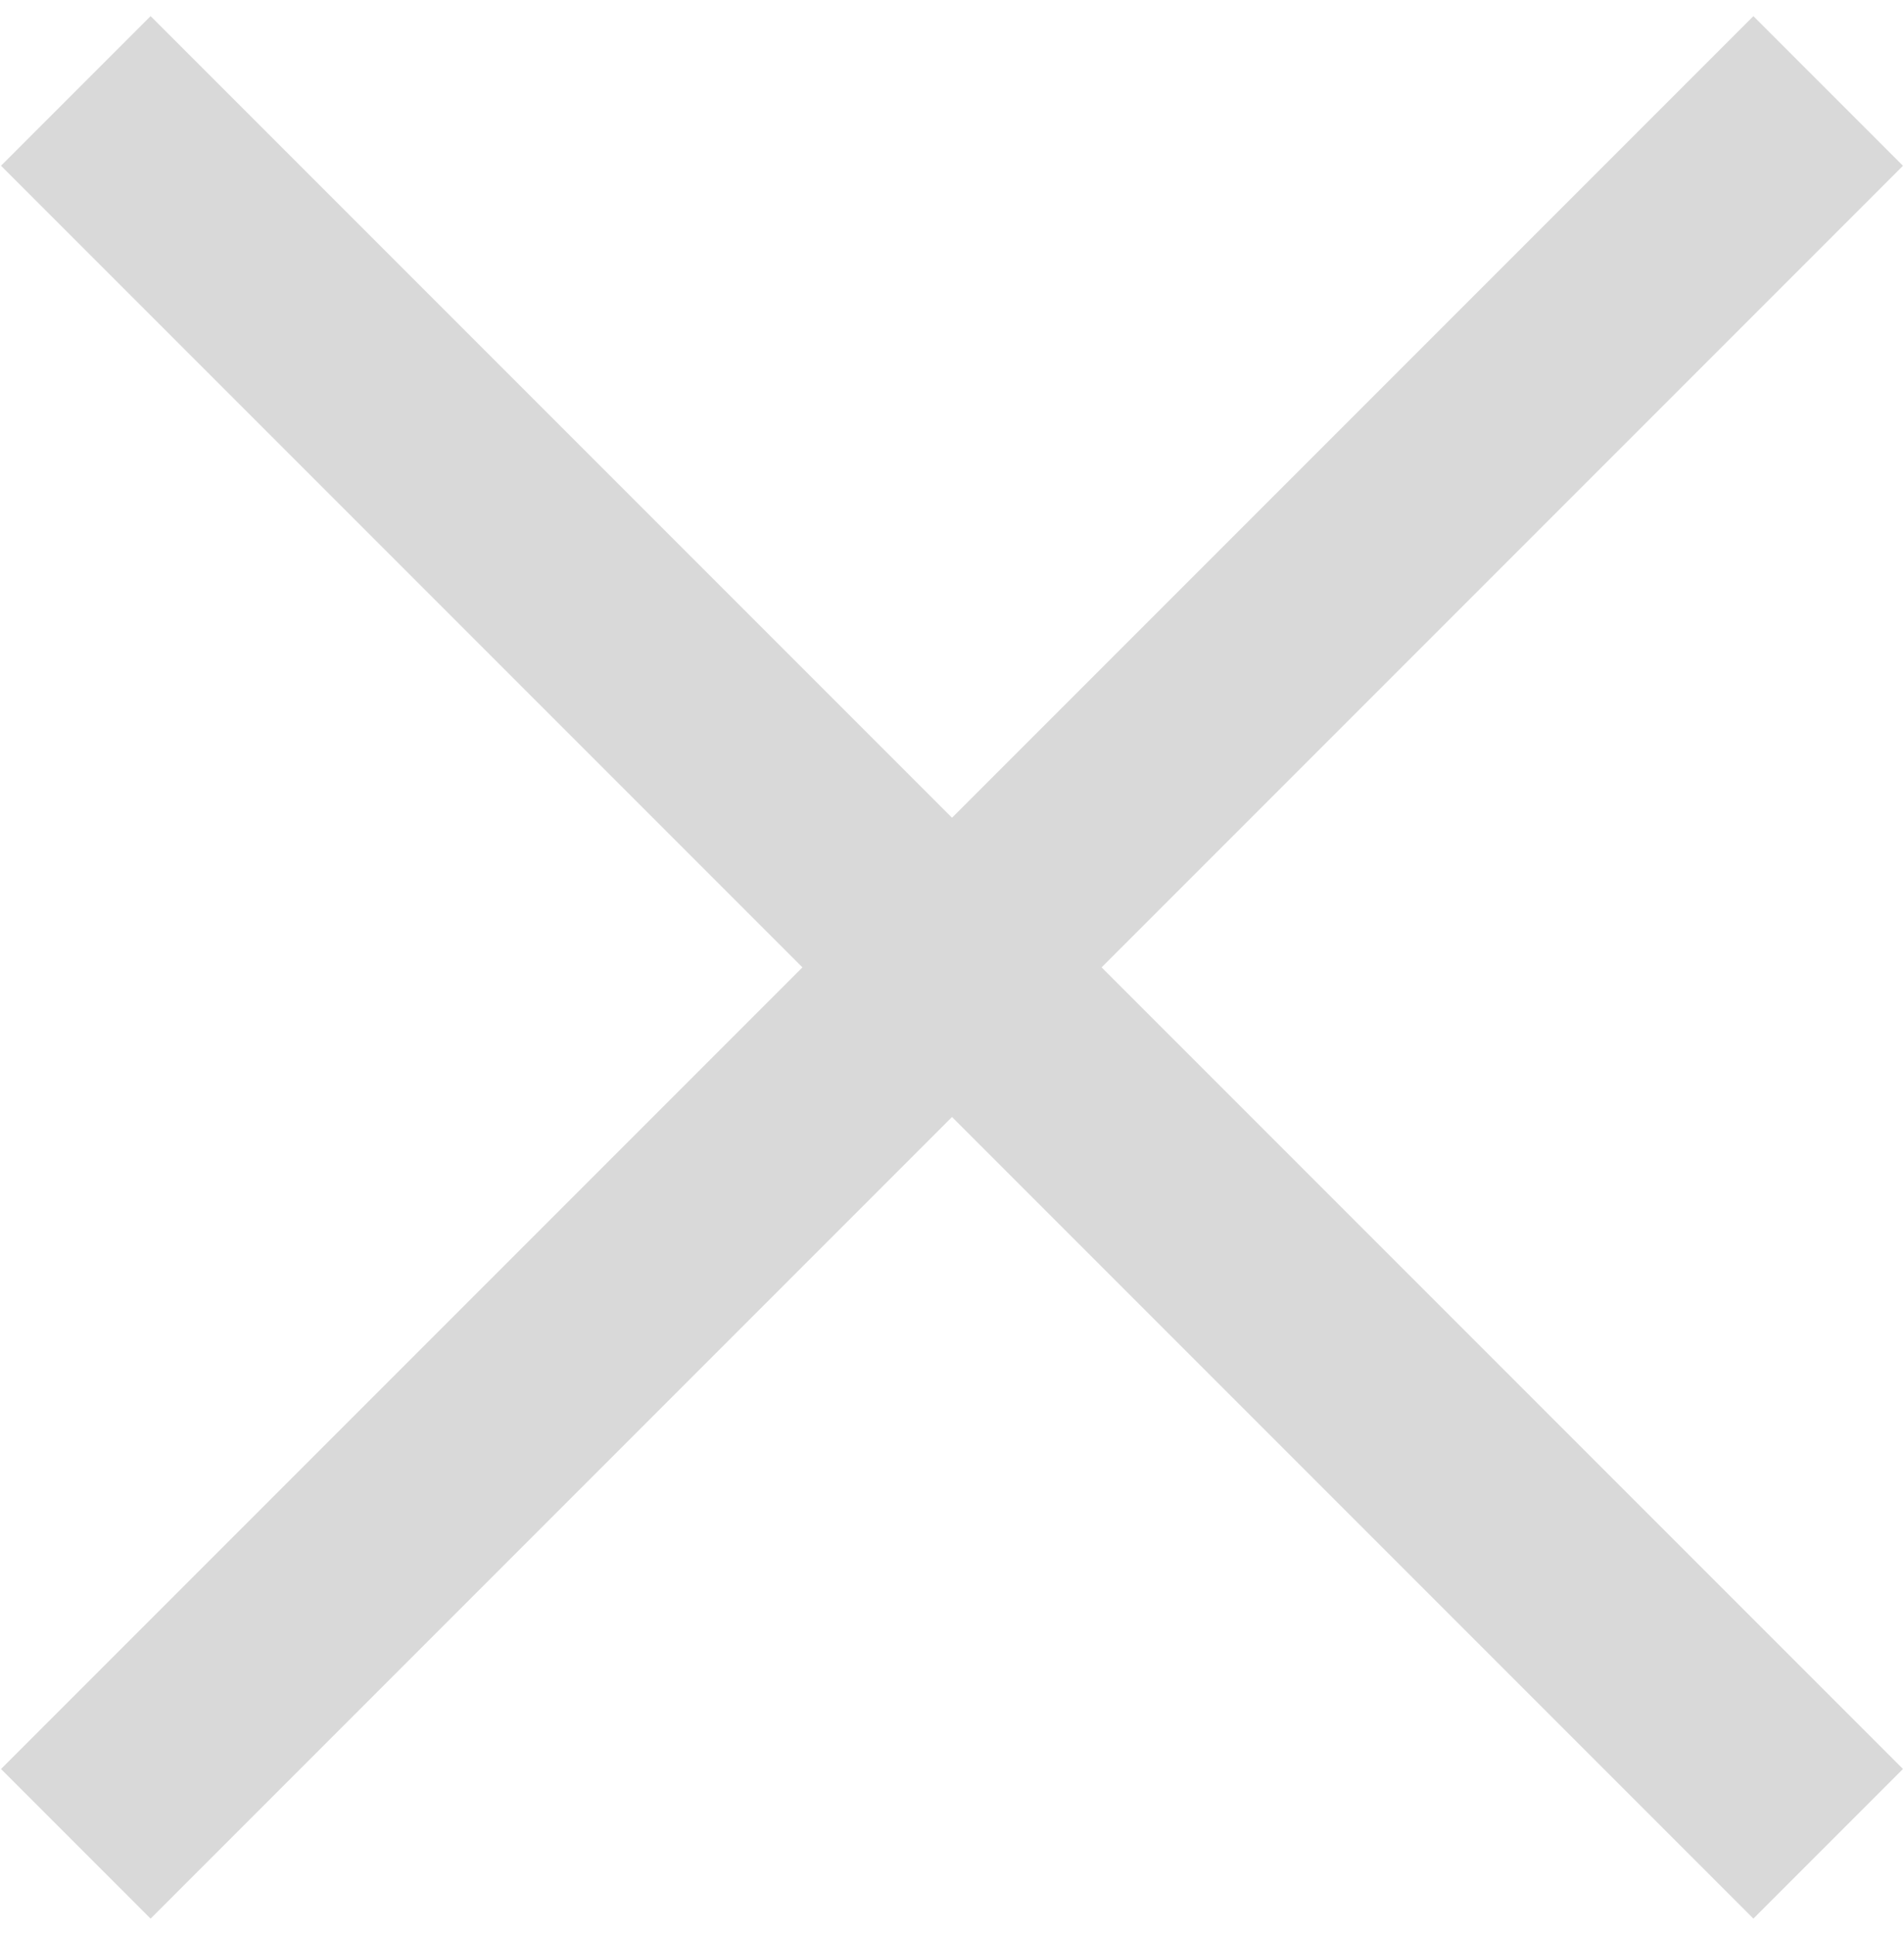
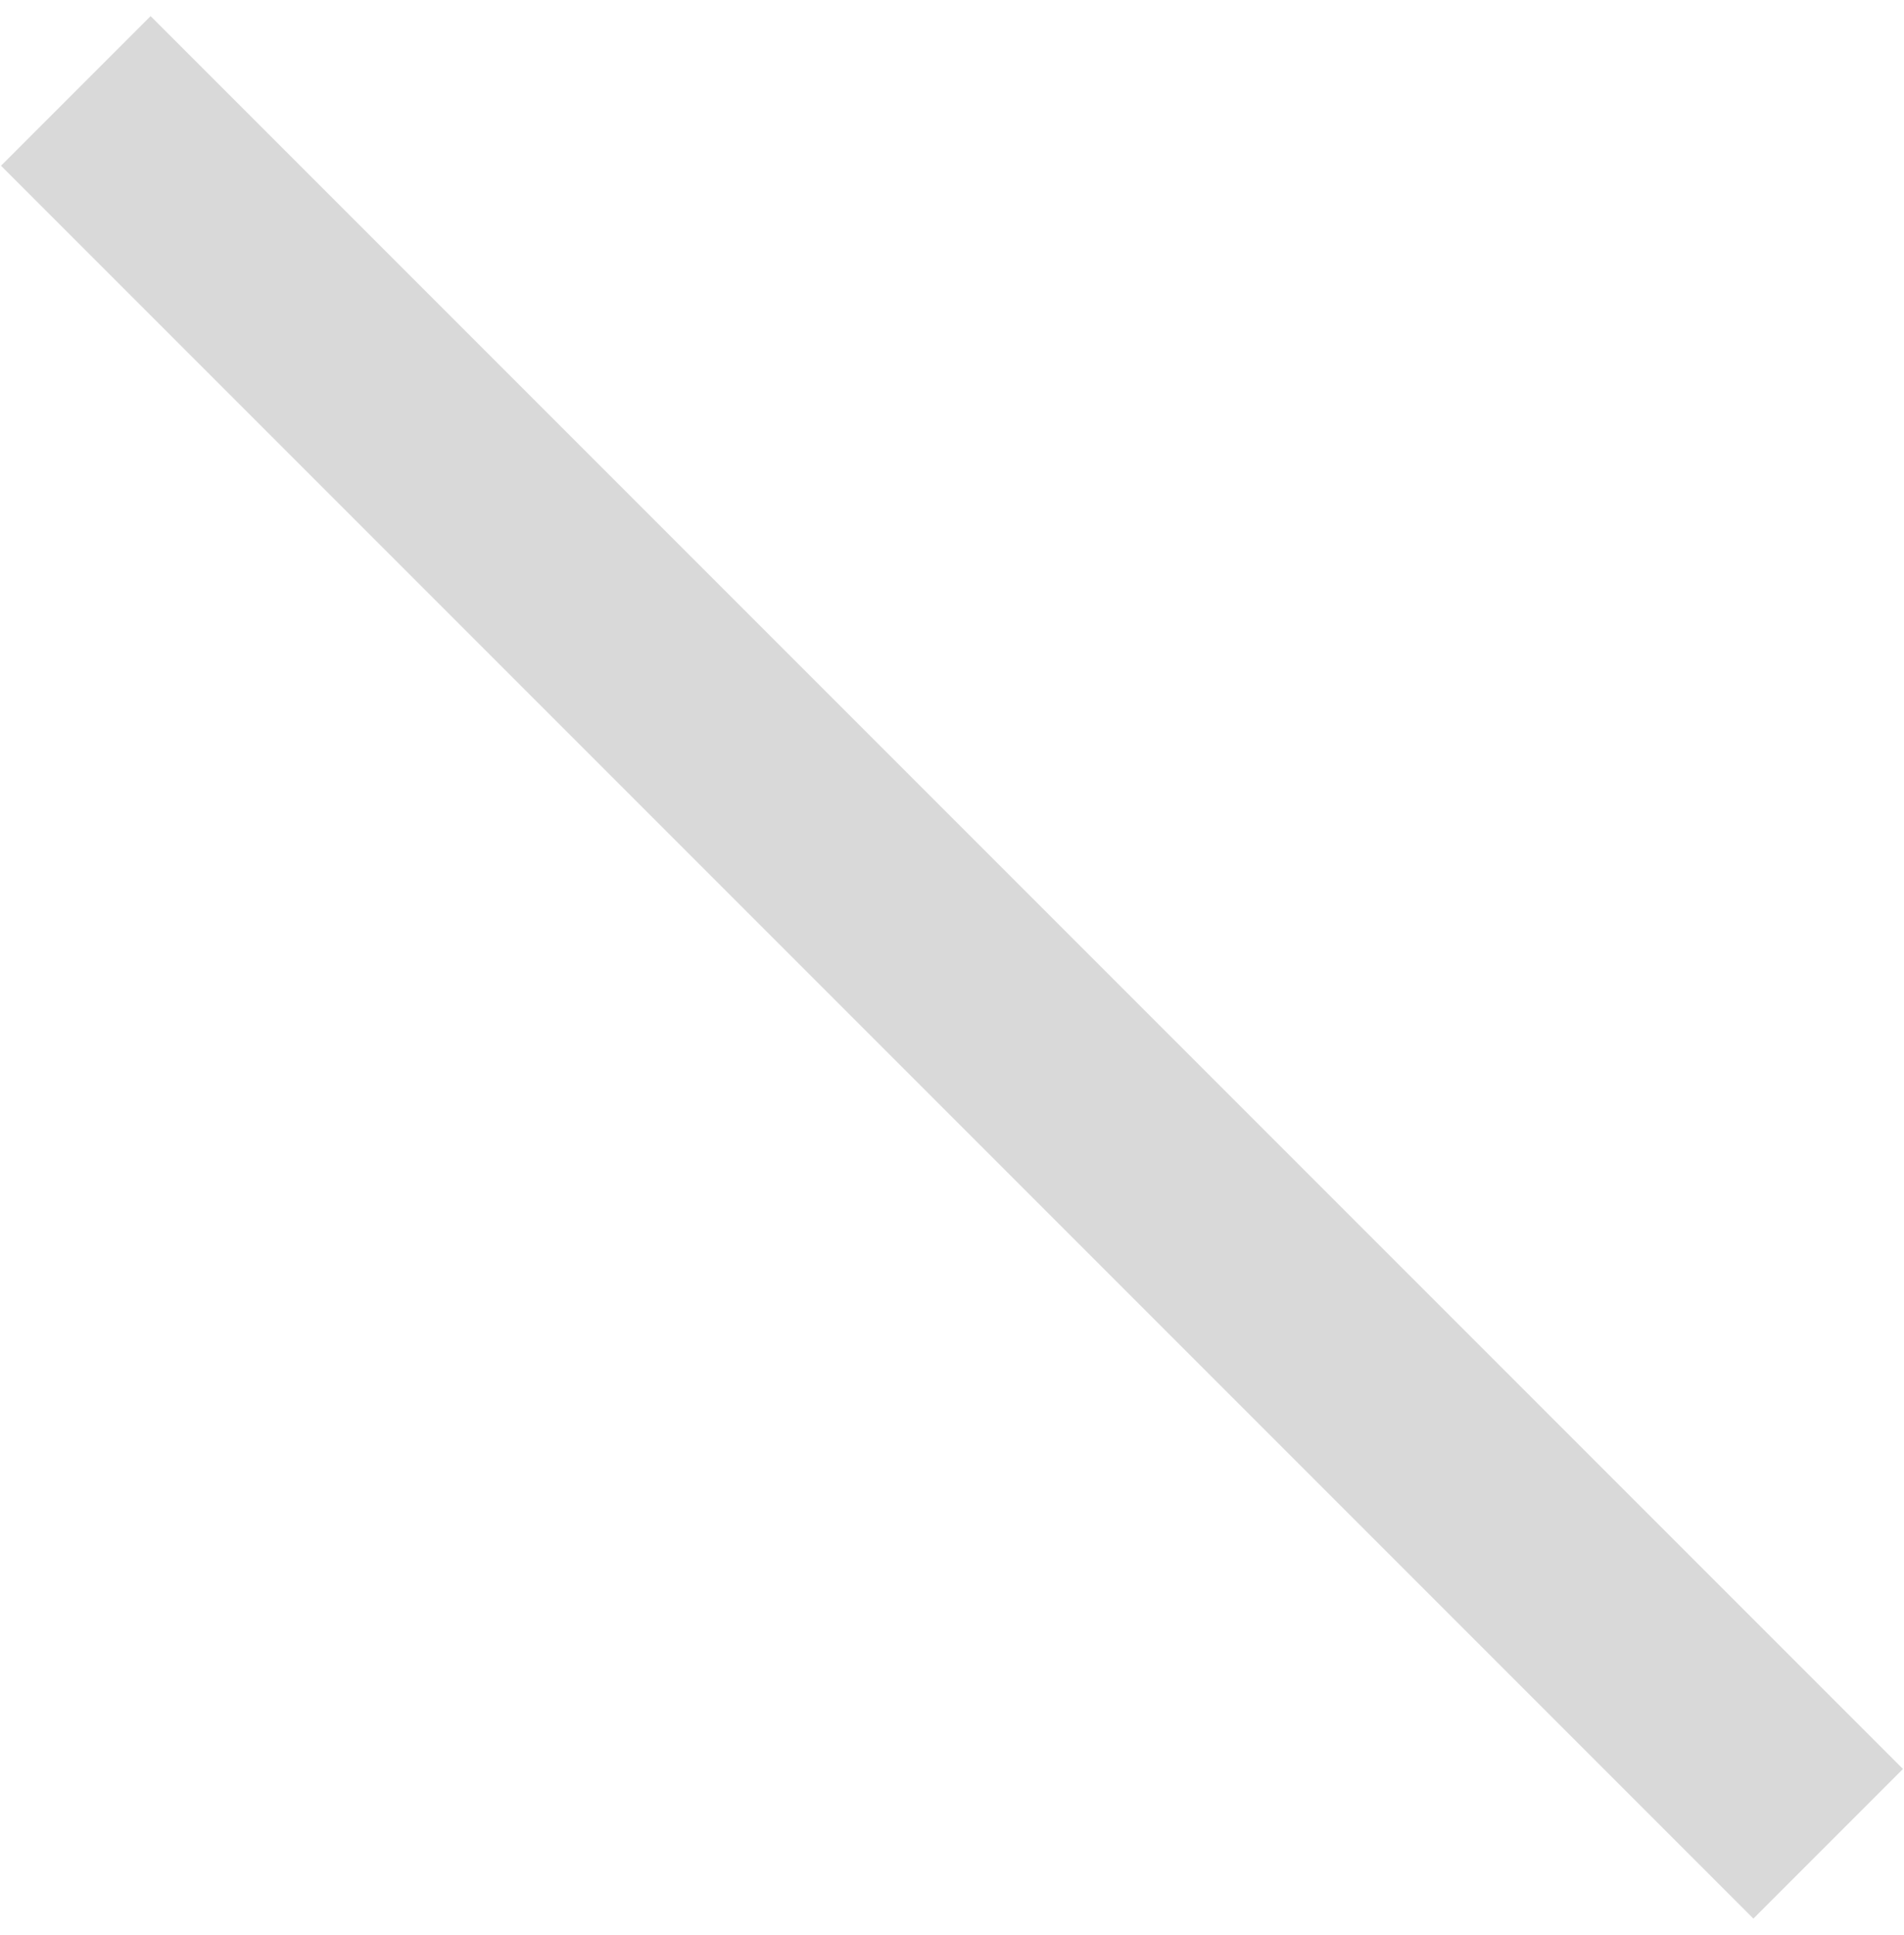
<svg xmlns="http://www.w3.org/2000/svg" width="63" height="64" viewBox="0 0 63 64" fill="none">
  <rect x="0.034" y="5.483" width="7" height="82" transform="rotate(-45 0.034 5.483)" fill="#D9D9D9" />
-   <rect x="58.016" y="0.534" width="7" height="82" transform="rotate(45 58.016 0.534)" fill="#D9D9D9" />
</svg>